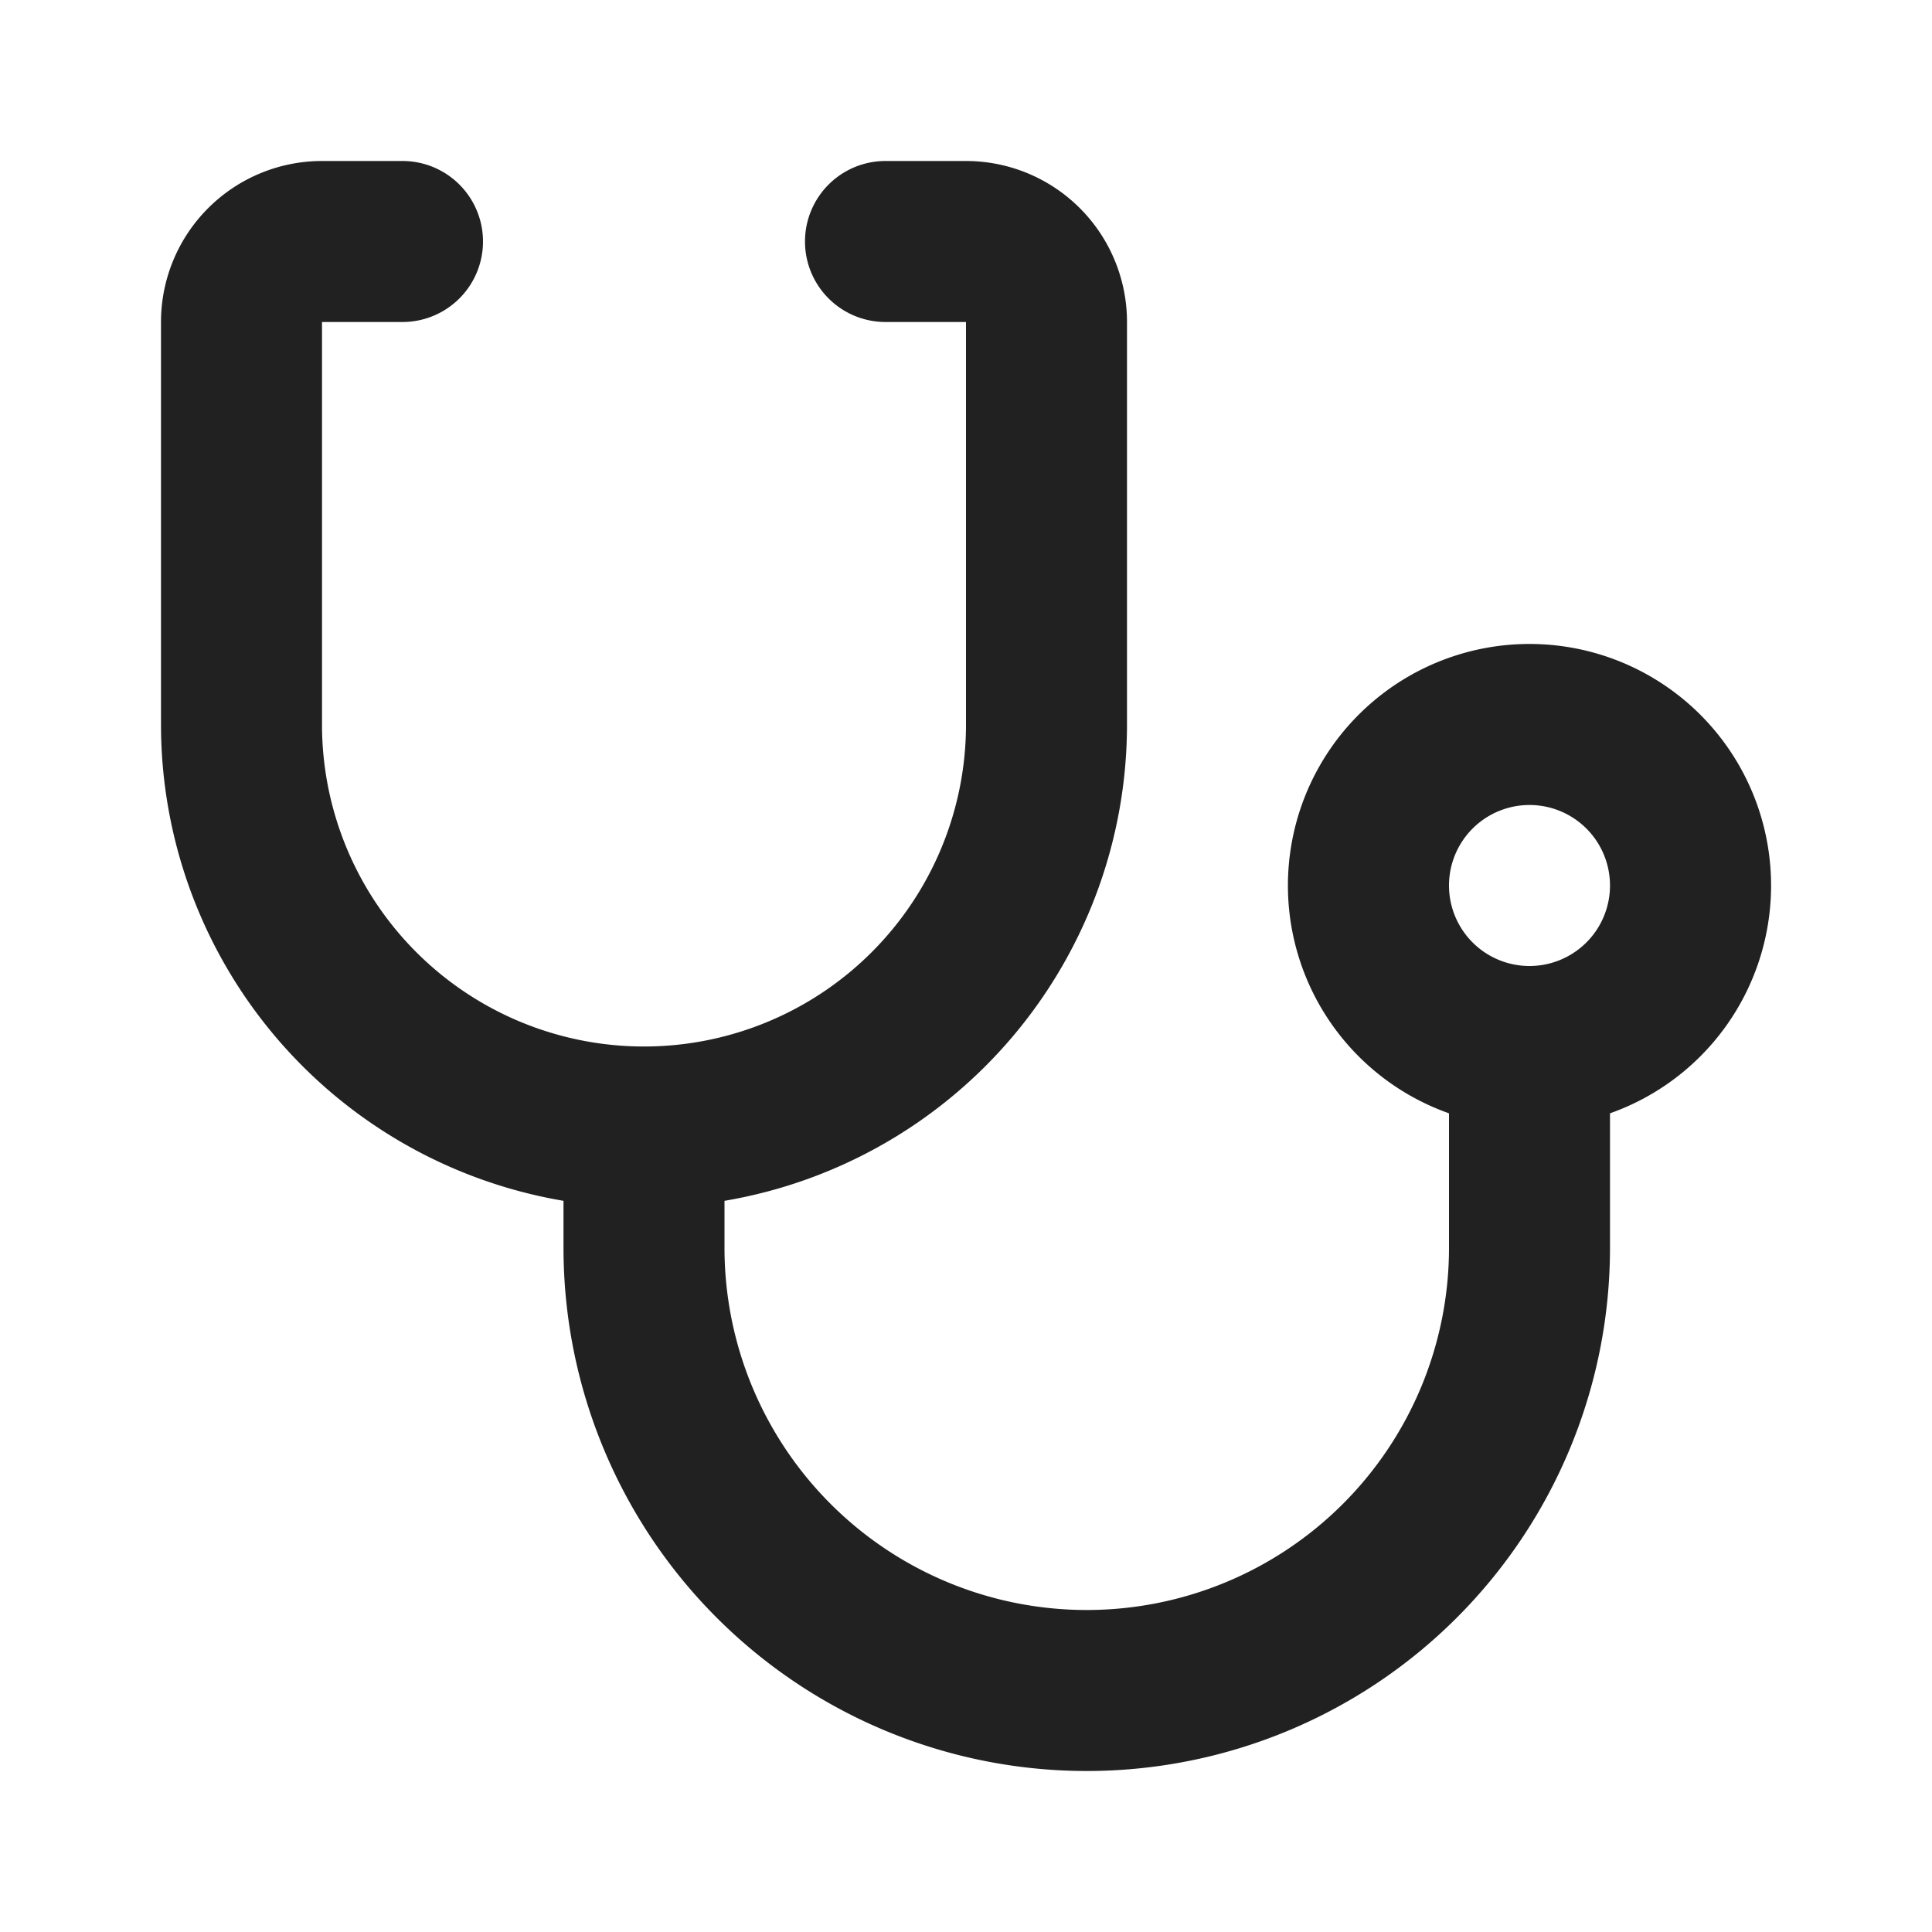
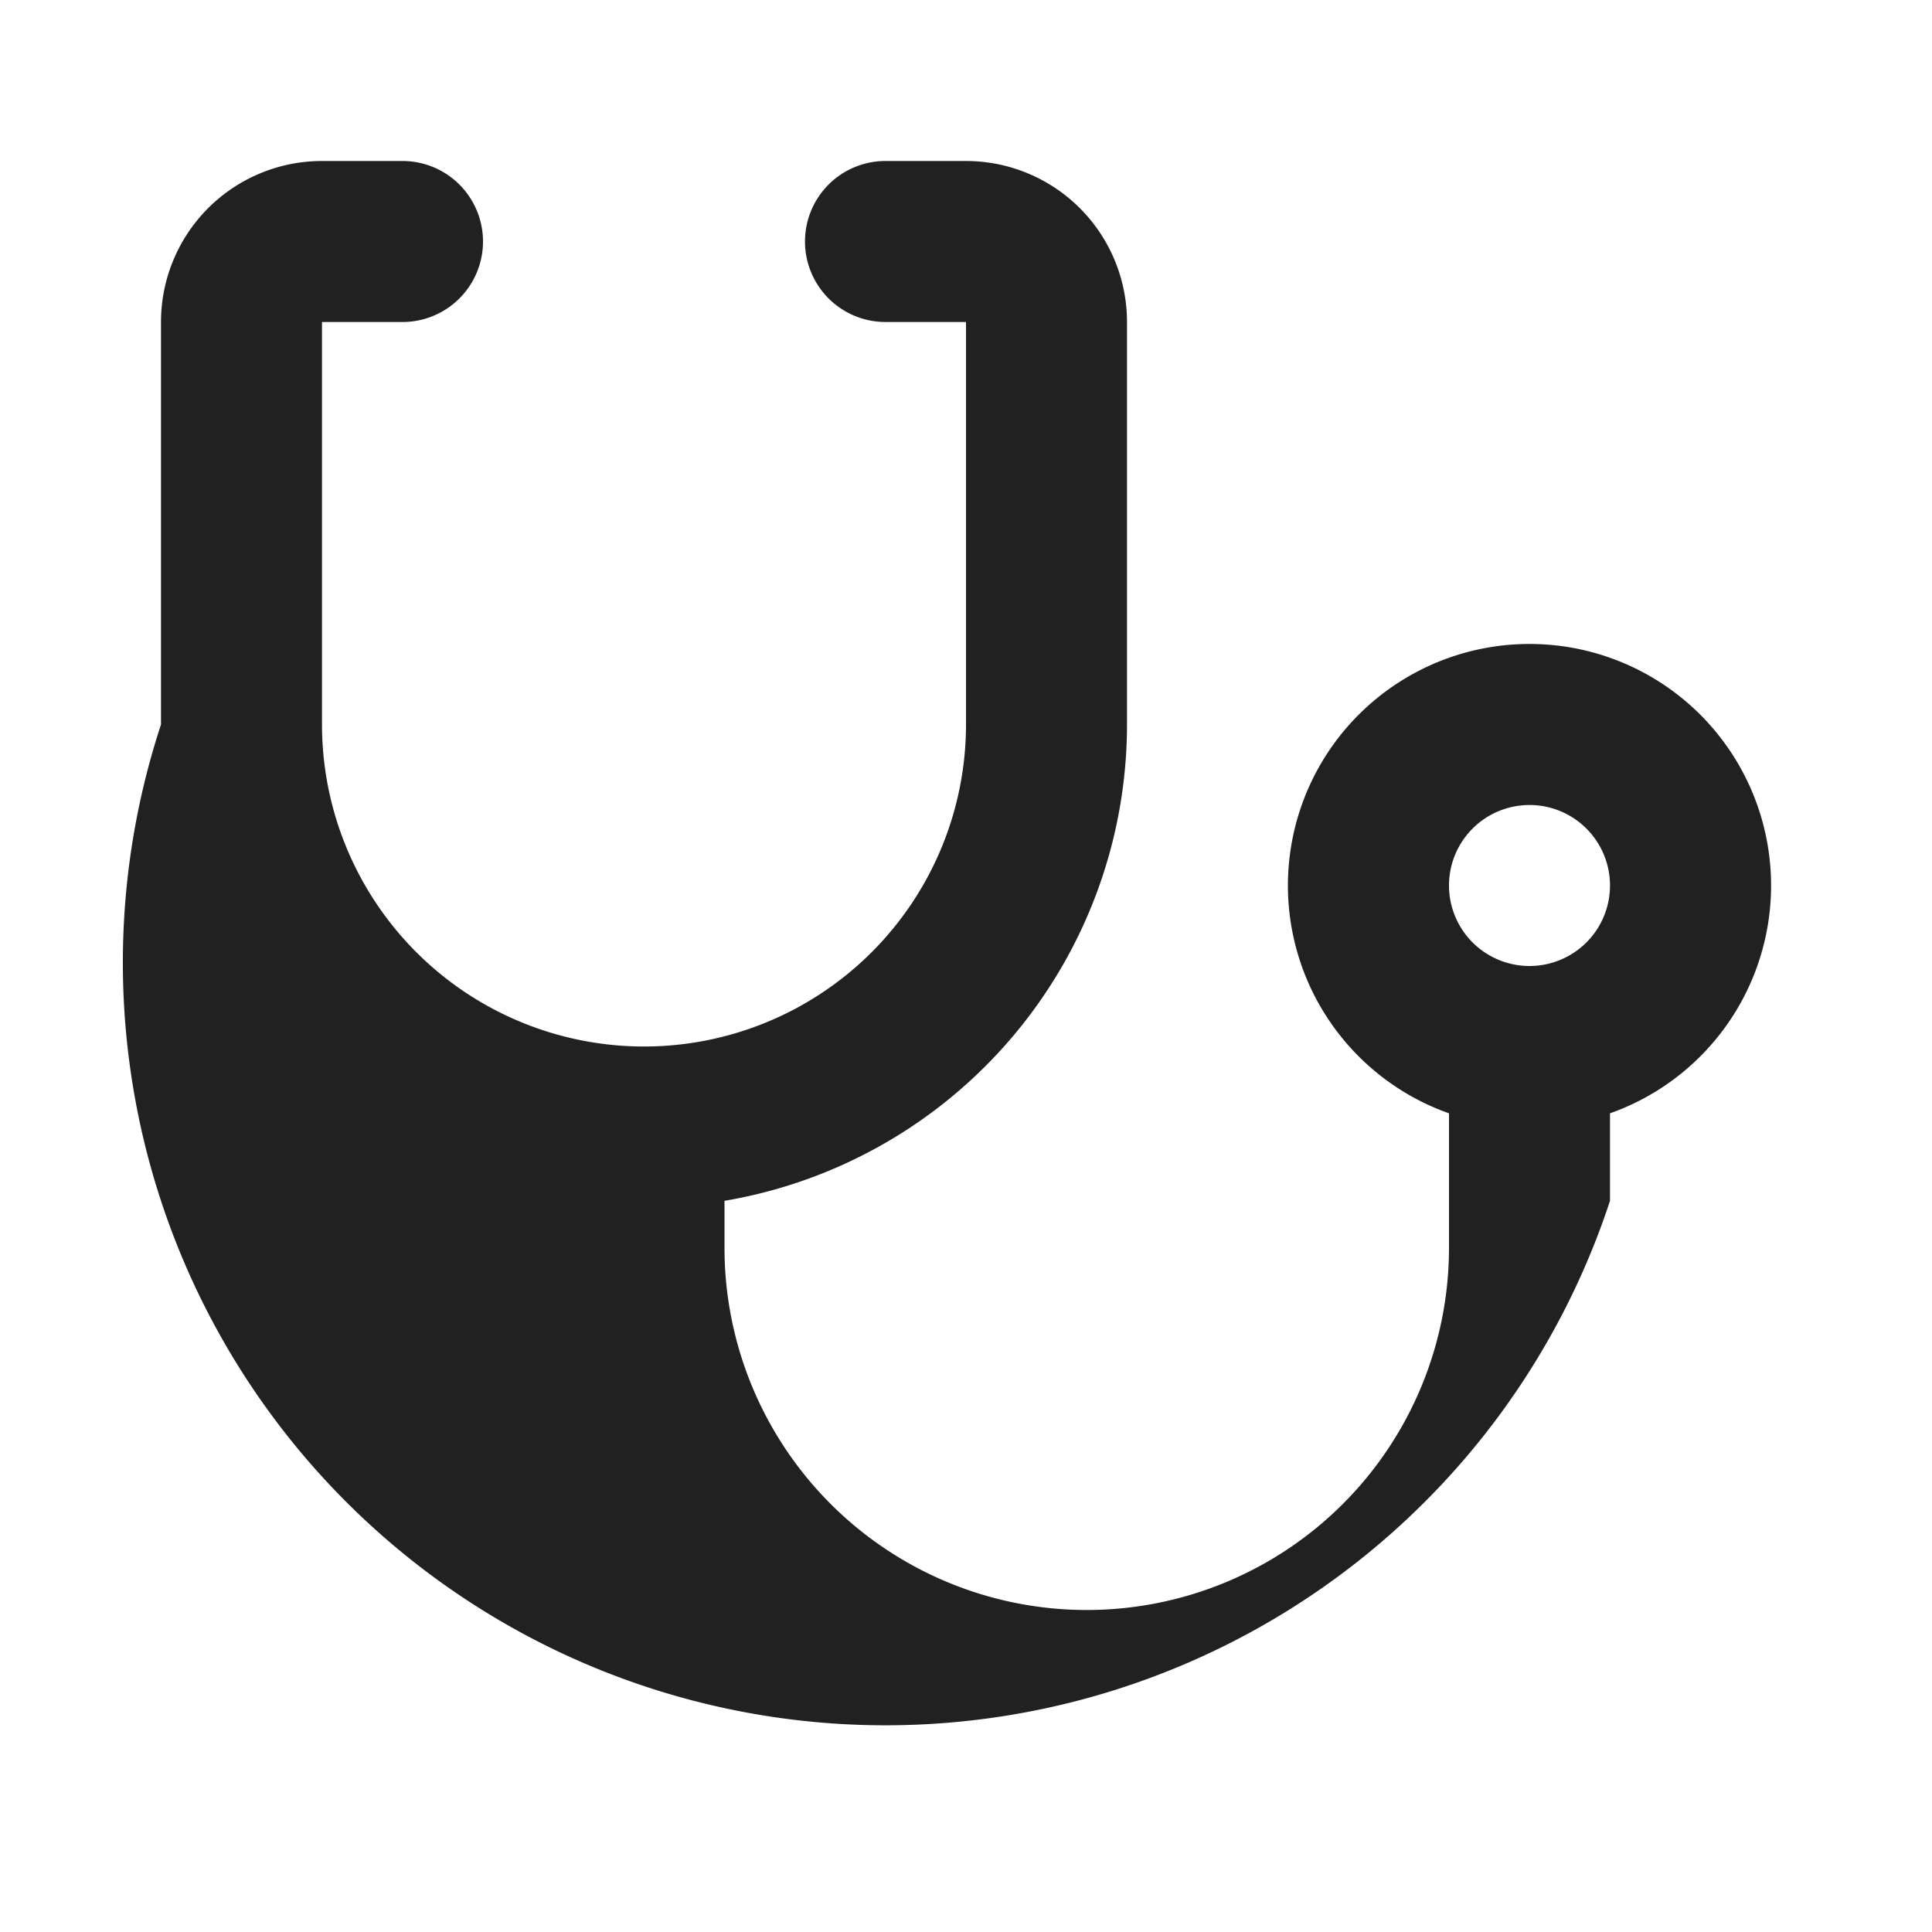
<svg xmlns="http://www.w3.org/2000/svg" width="24" height="24" viewBox="-2 -2 24 24">
  <g class="nc-icon-wrapper" fill="#212121">
-     <path d="M7 12.917v.583a4.5 4.5 0 1 0 9 0v-1.67a3.001 3.001 0 1 1 2 0v1.67a6.5 6.5 0 1 1-13 0v-.583A6.002 6.002 0 0 1 0 7V2a2 2 0 0 1 2-2h1a1 1 0 1 1 0 2H2v5a4 4 0 1 0 8 0V2H9a1 1 0 1 1 0-2h1a2 2 0 0 1 2 2v5a6.002 6.002 0 0 1-5 5.917zM17 10a1 1 0 1 0 0-2 1 1 0 0 0 0 2z" />
+     <path d="M7 12.917v.583a4.5 4.5 0 1 0 9 0v-1.67a3.001 3.001 0 1 1 2 0v1.67v-.583A6.002 6.002 0 0 1 0 7V2a2 2 0 0 1 2-2h1a1 1 0 1 1 0 2H2v5a4 4 0 1 0 8 0V2H9a1 1 0 1 1 0-2h1a2 2 0 0 1 2 2v5a6.002 6.002 0 0 1-5 5.917zM17 10a1 1 0 1 0 0-2 1 1 0 0 0 0 2z" />
  </g>
</svg>